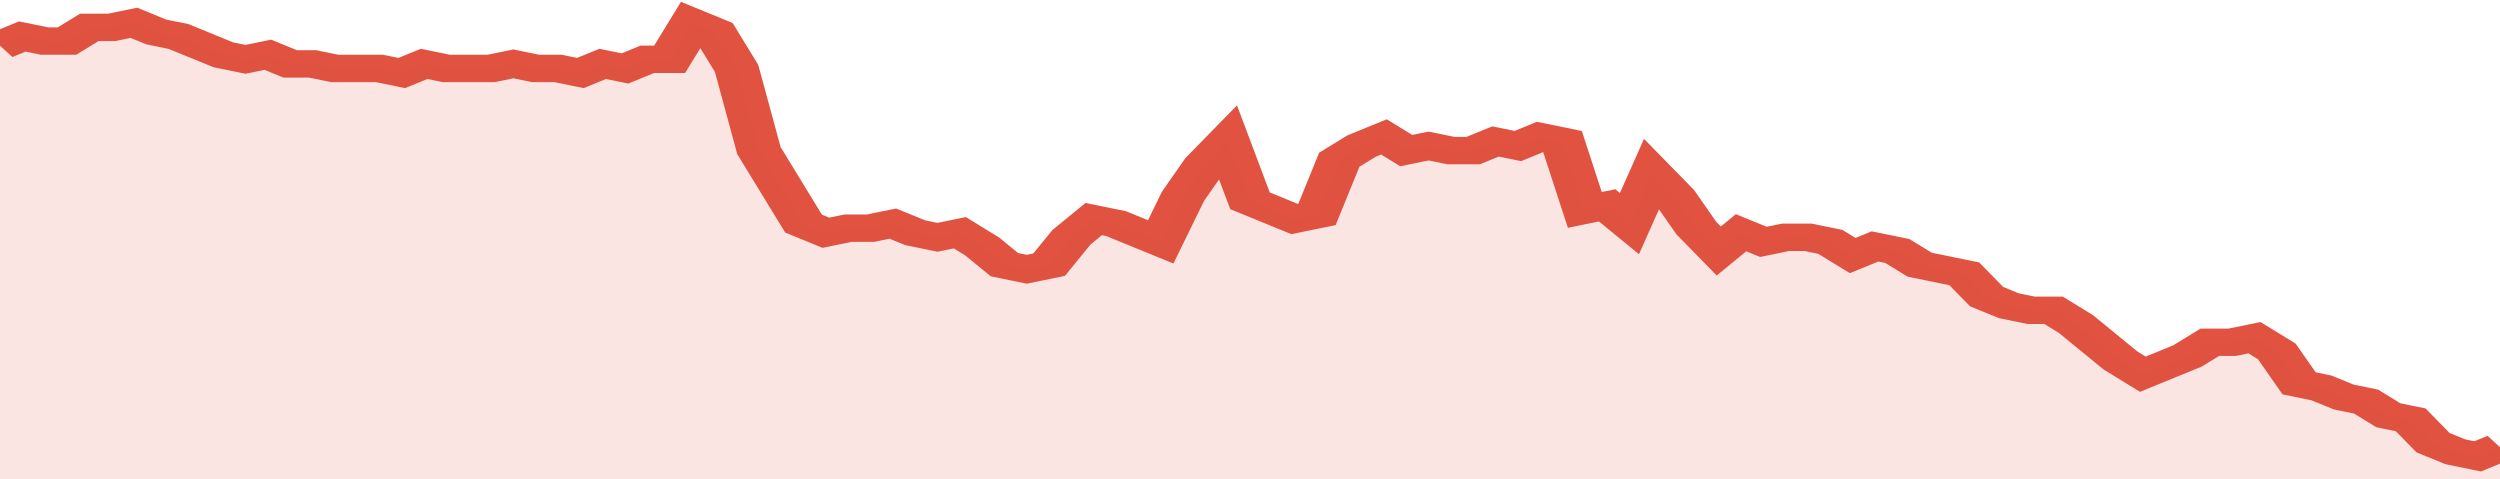
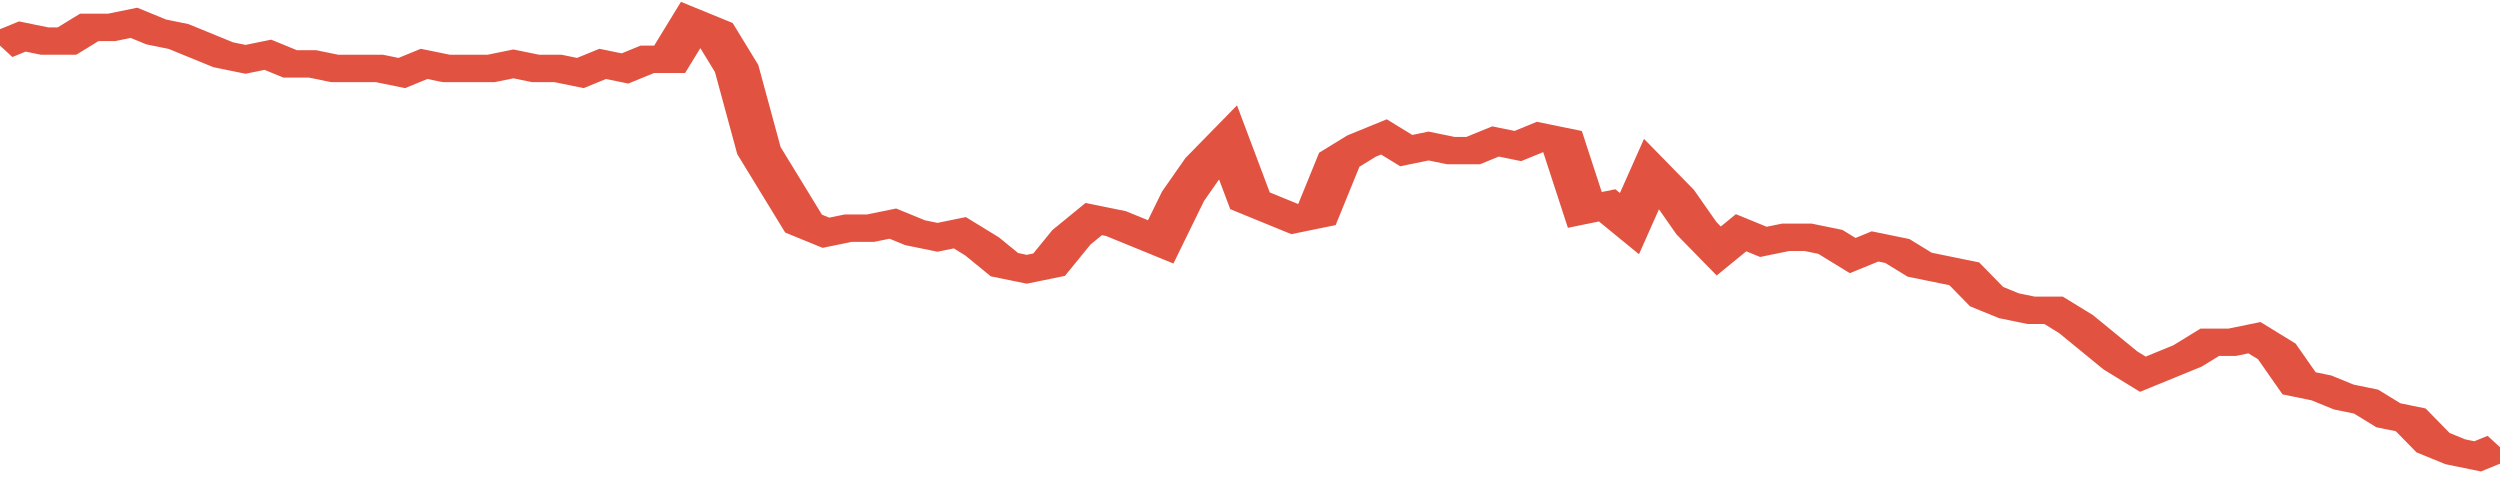
<svg xmlns="http://www.w3.org/2000/svg" viewBox="0 0 336 105" width="120" height="23" preserveAspectRatio="none">
  <polyline fill="none" stroke="#E15241" stroke-width="6" points="0, 10 3, 8 6, 9 9, 9 12, 6 15, 6 18, 5 21, 7 24, 8 27, 10 30, 12 33, 13 36, 12 39, 14 42, 14 45, 15 48, 15 51, 15 54, 16 57, 14 60, 15 63, 15 66, 15 69, 14 72, 15 75, 15 78, 16 81, 14 84, 15 87, 13 90, 13 93, 5 96, 7 99, 15 102, 33 105, 41 108, 49 111, 51 114, 50 117, 50 120, 49 123, 51 126, 52 129, 51 132, 54 135, 58 138, 59 141, 58 144, 52 147, 48 150, 49 153, 51 156, 53 159, 43 162, 36 165, 31 168, 44 171, 46 174, 48 177, 47 180, 35 183, 32 186, 30 189, 33 192, 32 195, 33 198, 33 201, 31 204, 32 207, 30 210, 31 213, 46 216, 45 219, 49 222, 38 225, 43 228, 50 231, 55 234, 51 237, 53 240, 52 243, 52 246, 53 249, 56 252, 54 255, 55 258, 58 261, 59 264, 60 267, 65 270, 67 273, 68 276, 68 279, 71 282, 75 285, 79 288, 82 291, 80 294, 78 297, 75 300, 75 303, 74 306, 77 309, 84 312, 85 315, 87 318, 88 321, 91 324, 92 327, 97 330, 99 333, 100 336, 98 336, 98 "> </polyline>
-   <polygon fill="#E15241" opacity="0.15" points="0, 105 0, 10 3, 8 6, 9 9, 9 12, 6 15, 6 18, 5 21, 7 24, 8 27, 10 30, 12 33, 13 36, 12 39, 14 42, 14 45, 15 48, 15 51, 15 54, 16 57, 14 60, 15 63, 15 66, 15 69, 14 72, 15 75, 15 78, 16 81, 14 84, 15 87, 13 90, 13 93, 5 96, 7 99, 15 102, 33 105, 41 108, 49 111, 51 114, 50 117, 50 120, 49 123, 51 126, 52 129, 51 132, 54 135, 58 138, 59 141, 58 144, 52 147, 48 150, 49 153, 51 156, 53 159, 43 162, 36 165, 31 168, 44 171, 46 174, 48 177, 47 180, 35 183, 32 186, 30 189, 33 192, 32 195, 33 198, 33 201, 31 204, 32 207, 30 210, 31 213, 46 216, 45 219, 49 222, 38 225, 43 228, 50 231, 55 234, 51 237, 53 240, 52 243, 52 246, 53 249, 56 252, 54 255, 55 258, 58 261, 59 264, 60 267, 65 270, 67 273, 68 276, 68 279, 71 282, 75 285, 79 288, 82 291, 80 294, 78 297, 75 300, 75 303, 74 306, 77 309, 84 312, 85 315, 87 318, 88 321, 91 324, 92 327, 97 330, 99 333, 100 336, 98 336, 105 " />
</svg>